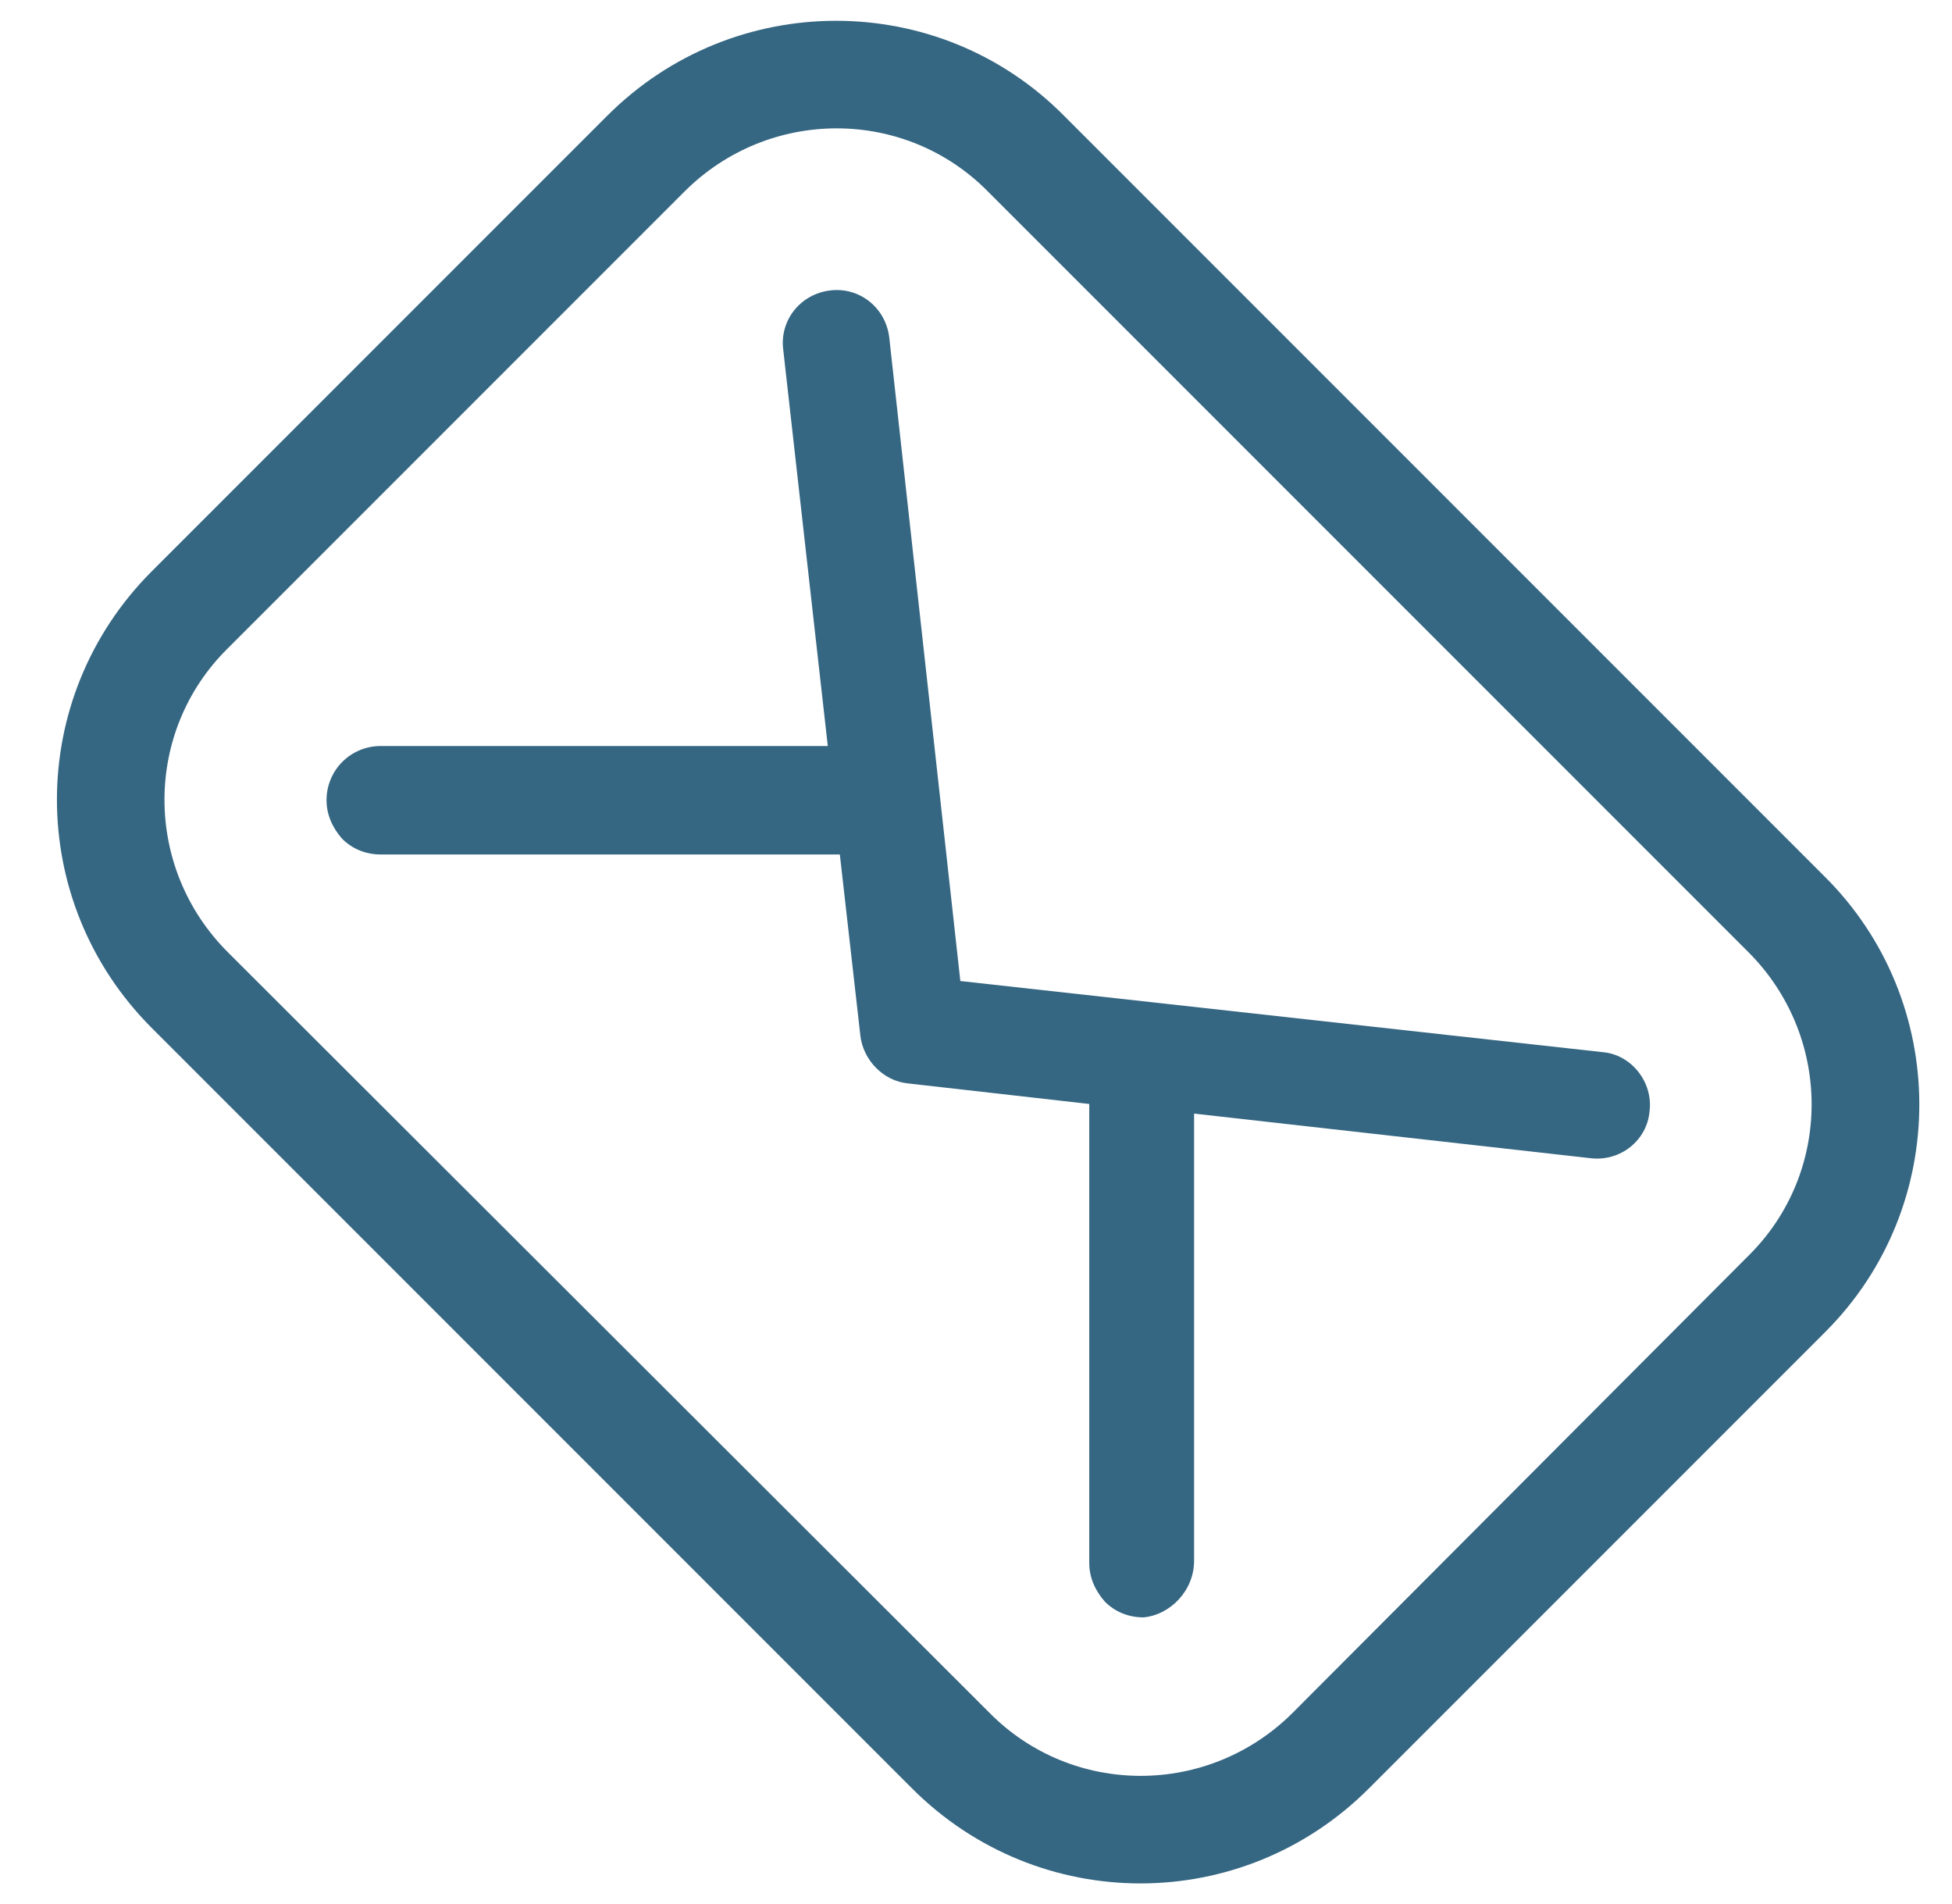
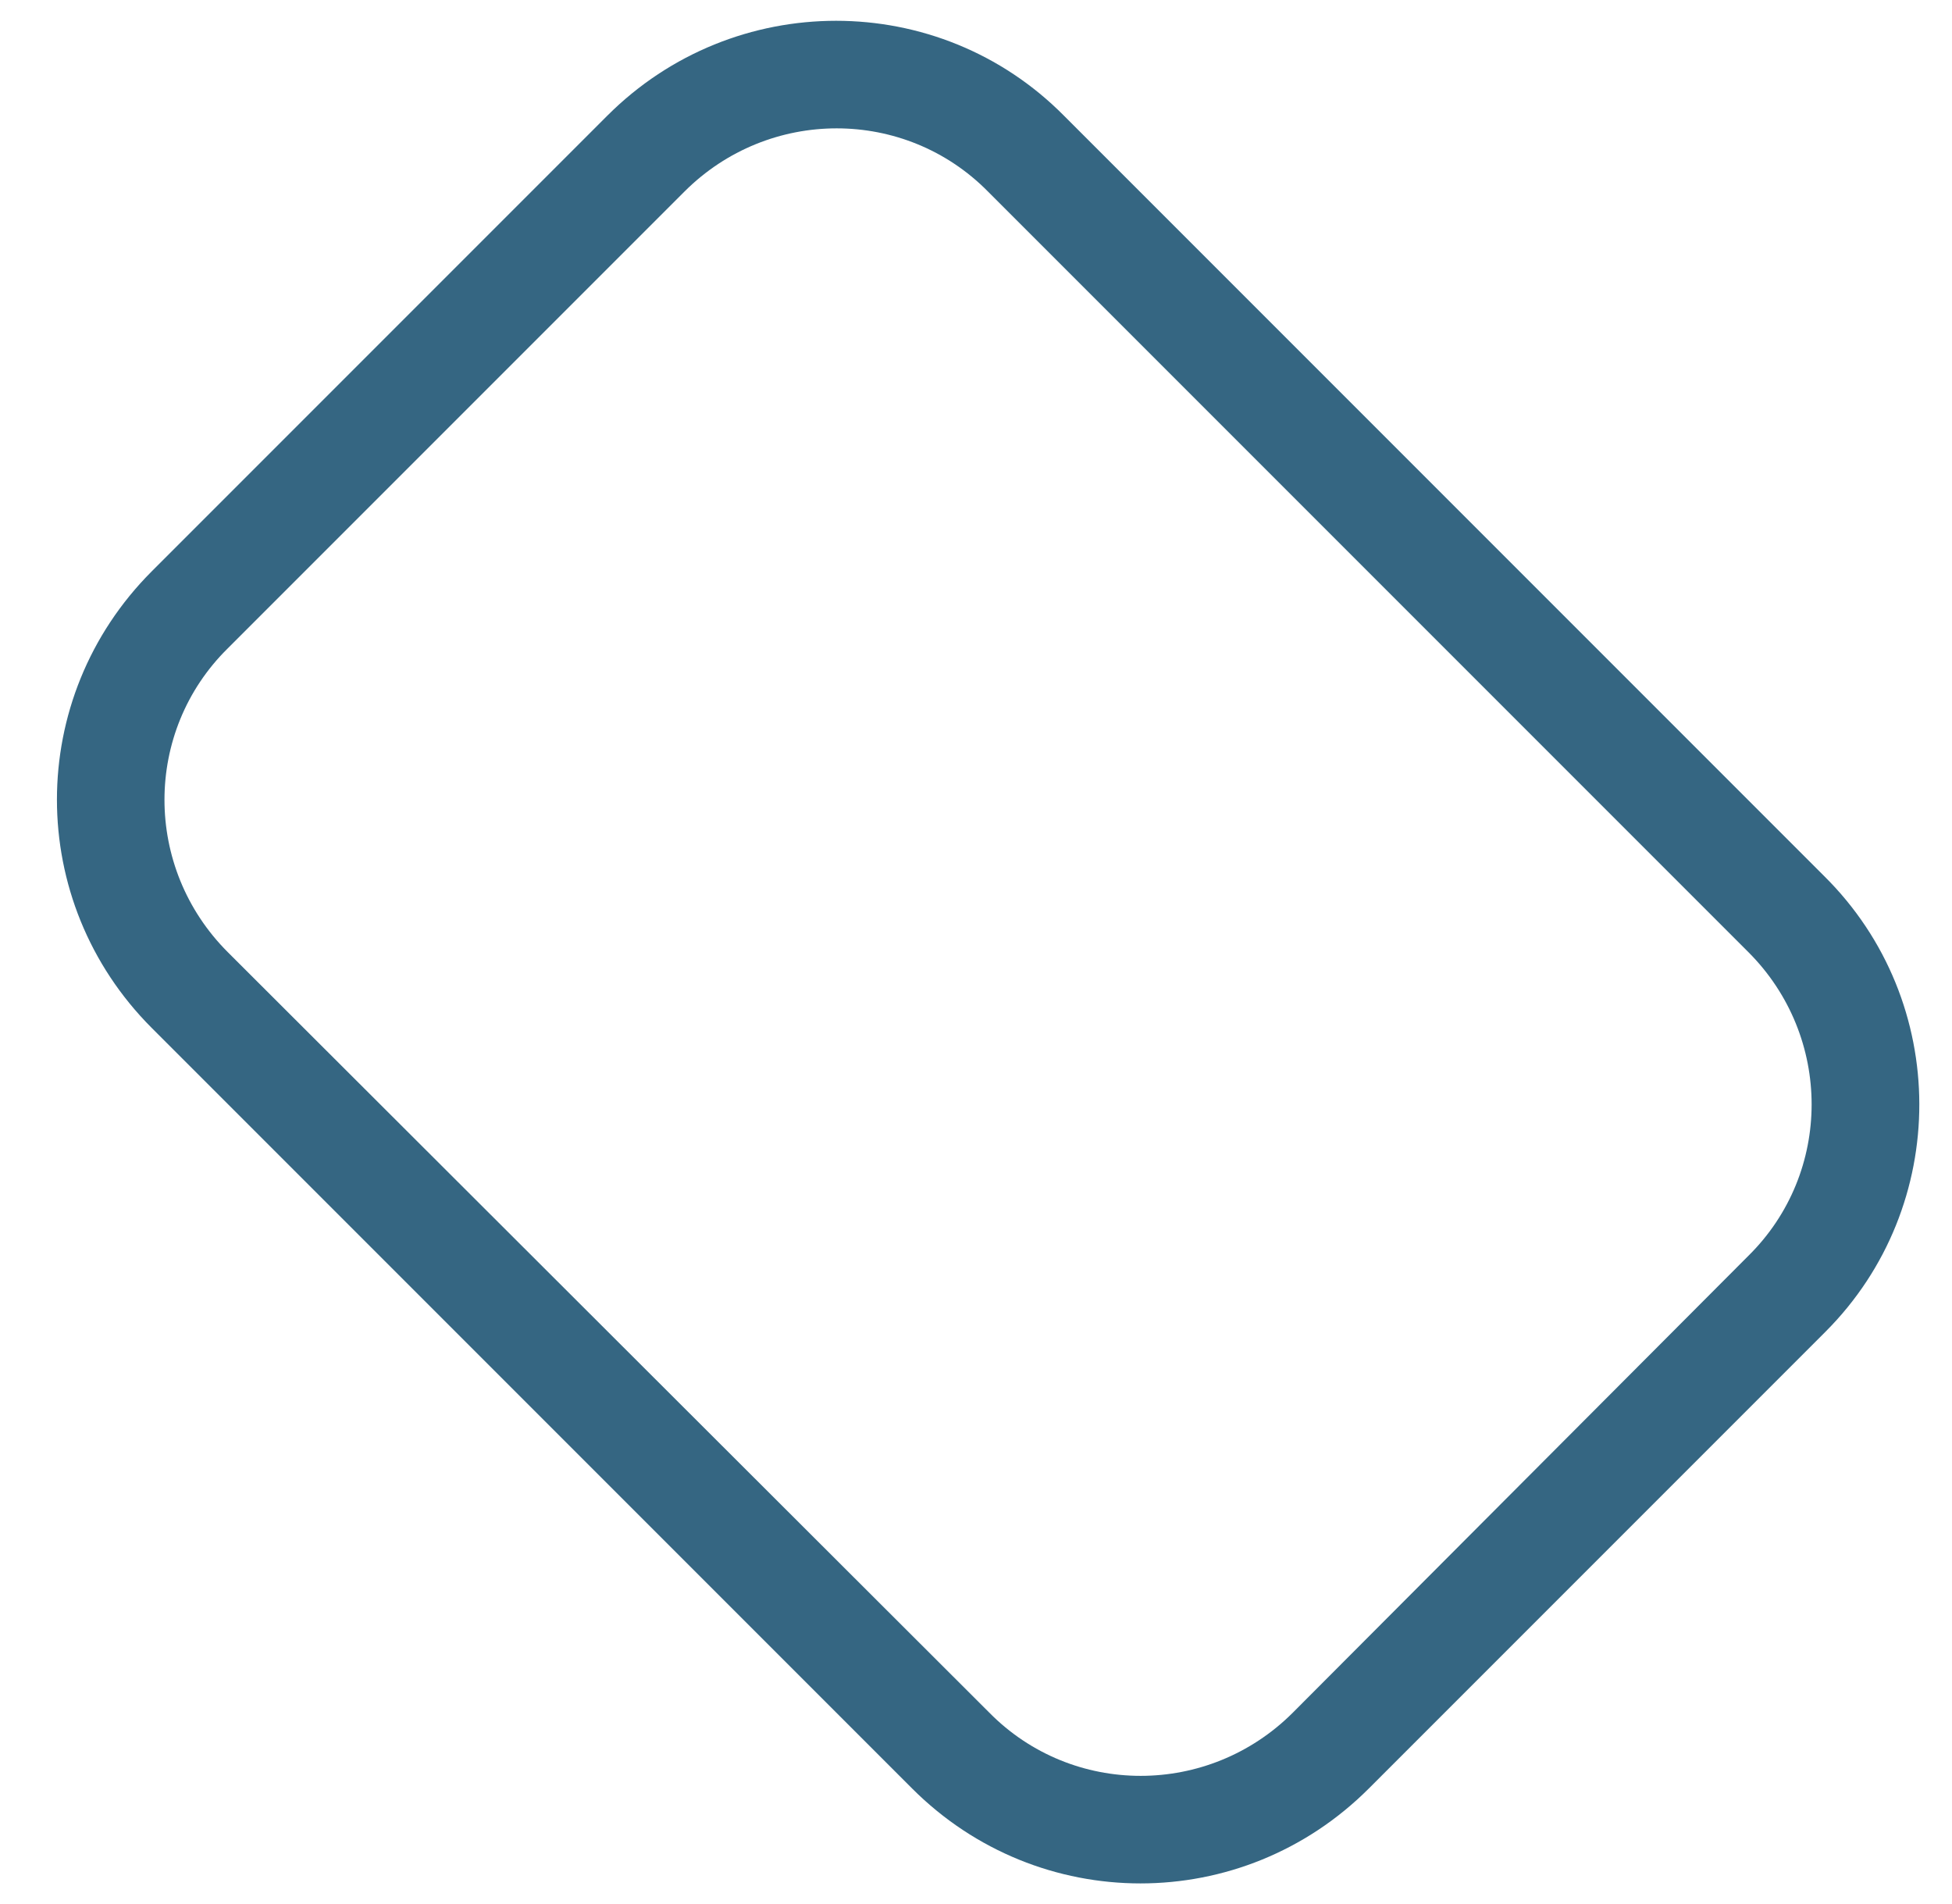
<svg xmlns="http://www.w3.org/2000/svg" version="1.1" id="Layer_1" x="0px" y="0px" viewBox="0 0 162 158" style="enable-background:new 0 0 162 158;" xml:space="preserve">
  <style type="text/css">
	.st0{fill:#356682;}
</style>
  <g>
    <g>
      <g>
-         <path class="st0" d="M99.1,129.5l0-37.1l32.9,3.7c2.5,0.3,4.7-1.5,4.9-3.9c0.3-2.4-1.5-4.7-3.9-4.9l-53.3-5.9L73.8,28     c-0.3-2.5-2.5-4.2-4.9-3.9c-2.5,0.3-4.2,2.5-3.9,4.9l3.7,32.9l-37.1,0c-2.5,0-4.5,2-4.5,4.5c0,1.2,0.5,2.3,1.3,3.2     c0.8,0.8,1.9,1.3,3.2,1.3h37.9c0.1,0,0.1,0,0.2,0l1.7,15c0.1,1,0.6,2,1.3,2.7c0.7,0.7,1.6,1.2,2.7,1.3l15,1.7c0,0.1,0,0.1,0,0.2     v37.9c0,1.2,0.5,2.3,1.3,3.2c0.8,0.8,1.9,1.3,3.2,1.3C97.1,134,99.1,132,99.1,129.5z" />
-       </g>
+         </g>
    </g>
    <path class="st0" d="M151.4,72.7L88.3,9.6C77.9-0.9,60.9-0.9,50.4,9.6L12.6,47.4c-10.5,10.5-10.5,27.4,0,37.9l63.1,63.1   c10.5,10.5,27.4,10.5,37.9,0l37.9-37.9C161.9,100.1,161.9,83.1,151.4,72.7z M107.3,142.1c-7,7-18.3,7-25.2,0L18.9,79   c-7-7-7-18.3,0-25.2l37.9-37.9c7-7,18.3-7,25.2,0L145.1,79c7,7,7,18.3,0,25.2L107.3,142.1z" />
  </g>
</svg>